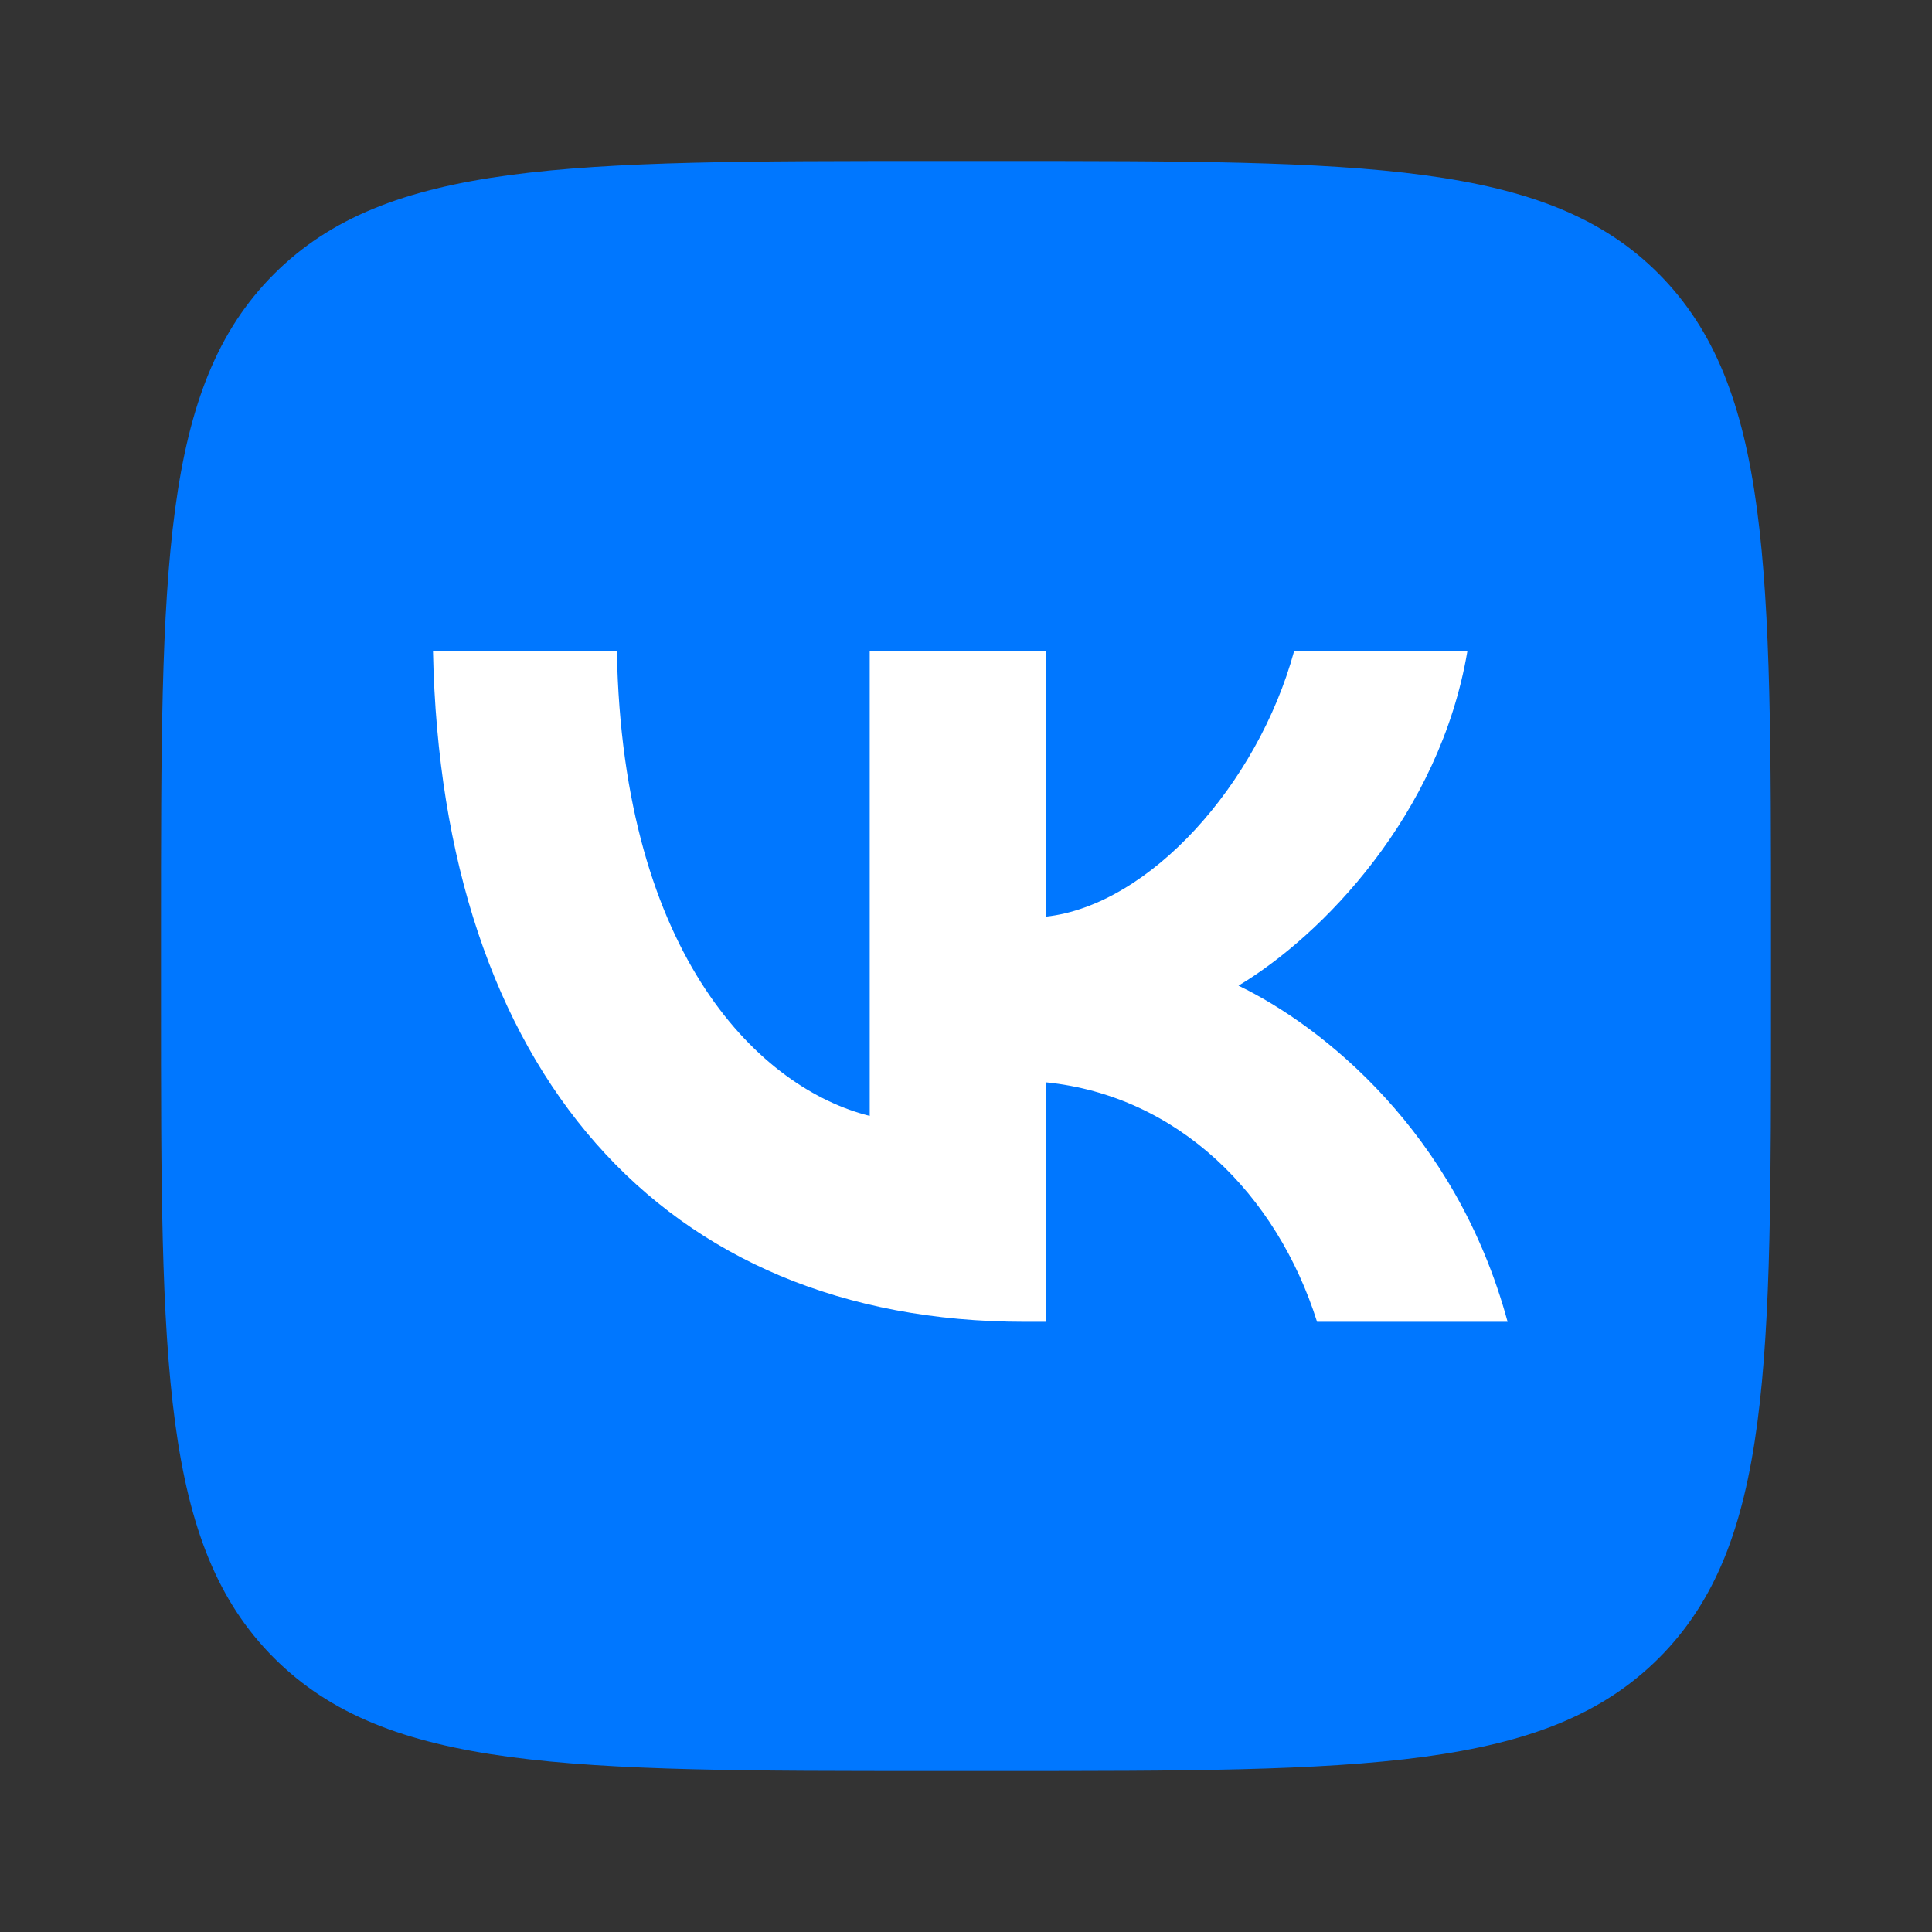
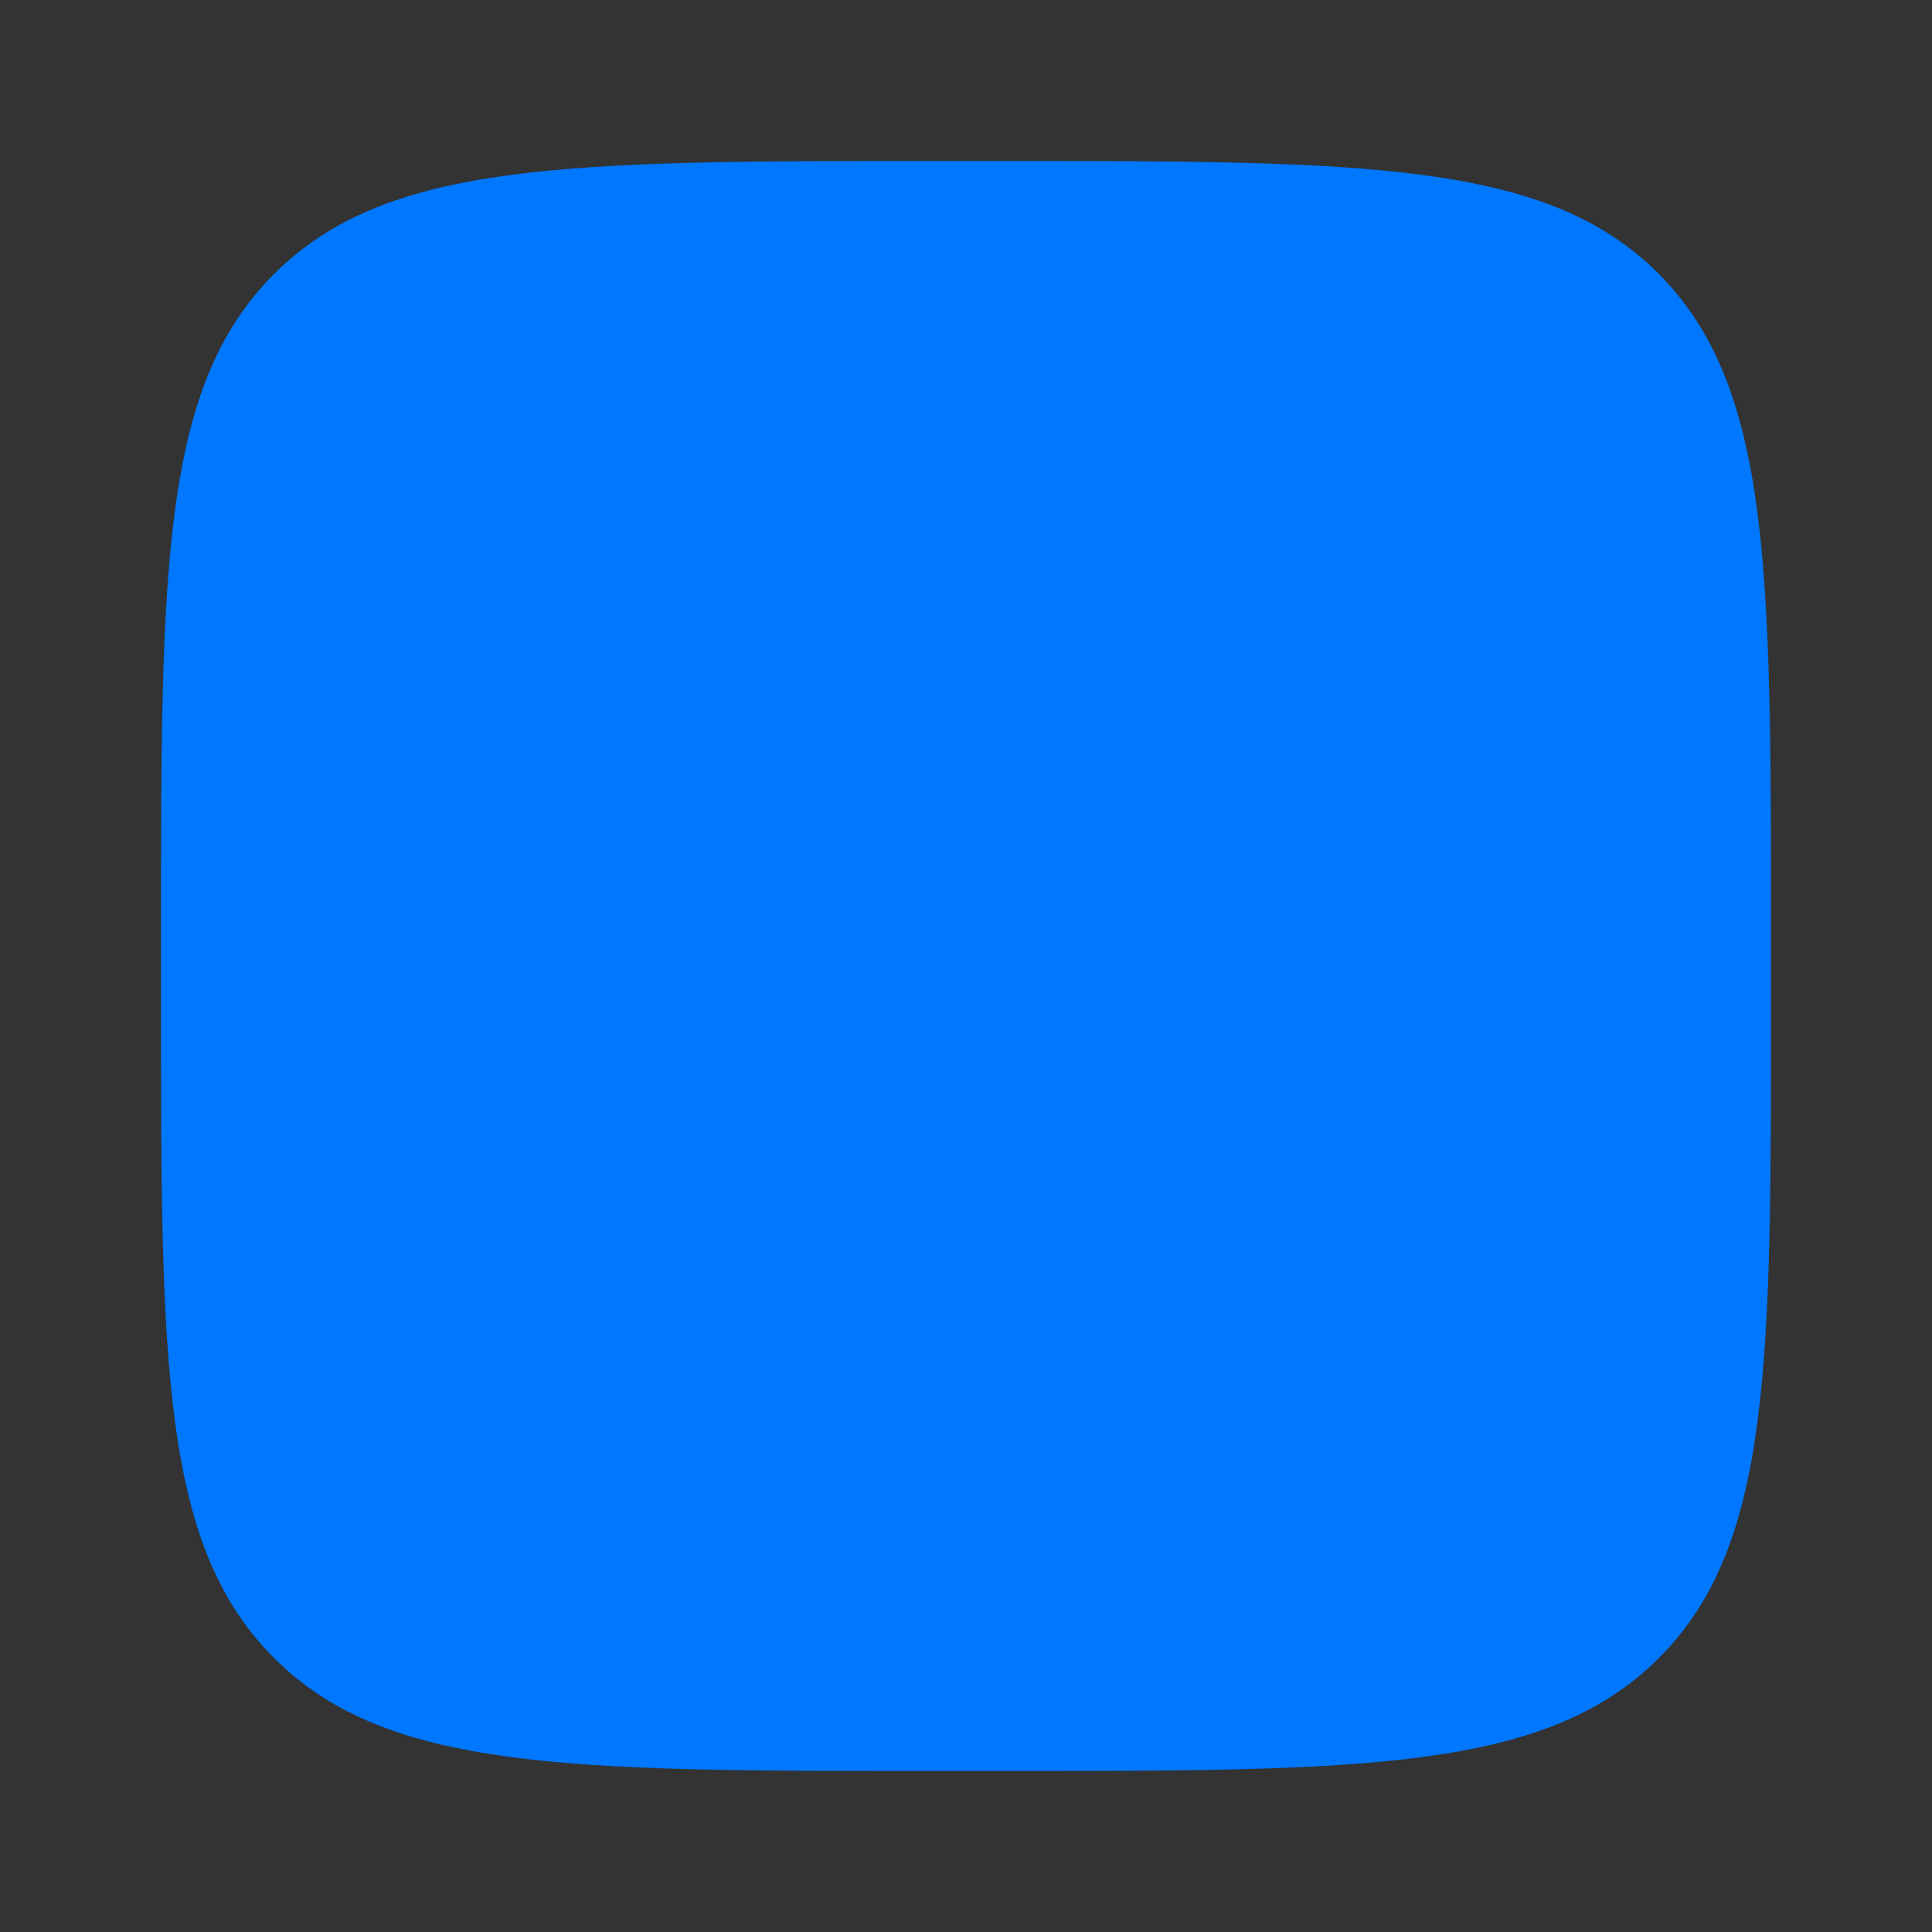
<svg xmlns="http://www.w3.org/2000/svg" width="24" height="24" fill="none" viewBox="0 0 24 24">
  <rect x="0" y="0" width="24" height="24" fill="#333333" stroke="none" />
  <path fill="#07F" d="M11.59 22h.832c4.521 0 6.782 0 8.186-1.404S22 16.932 22 12.422v-.844c0-4.51 0-6.77-1.392-8.174S16.943 2 12.422 2h-.832C7.068 2 4.808 2 3.404 3.404S2 7.067 2 11.578v.844c0 4.51 0 6.77 1.404 8.174S7.068 22 11.59 22" />
-   <path fill="#fff" d="M12.732 16.42c-4.51 0-7.246-3.129-7.353-8.328h2.284c.071 3.819 1.809 5.44 3.141 5.77v-5.77h2.19v3.295c1.284-.142 2.628-1.642 3.081-3.295h2.153c-.345 2.034-1.808 3.533-2.843 4.152 1.035.5 2.7 1.809 3.343 4.176h-2.367c-.5-1.583-1.726-2.808-3.367-2.975v2.975z" />
</svg>